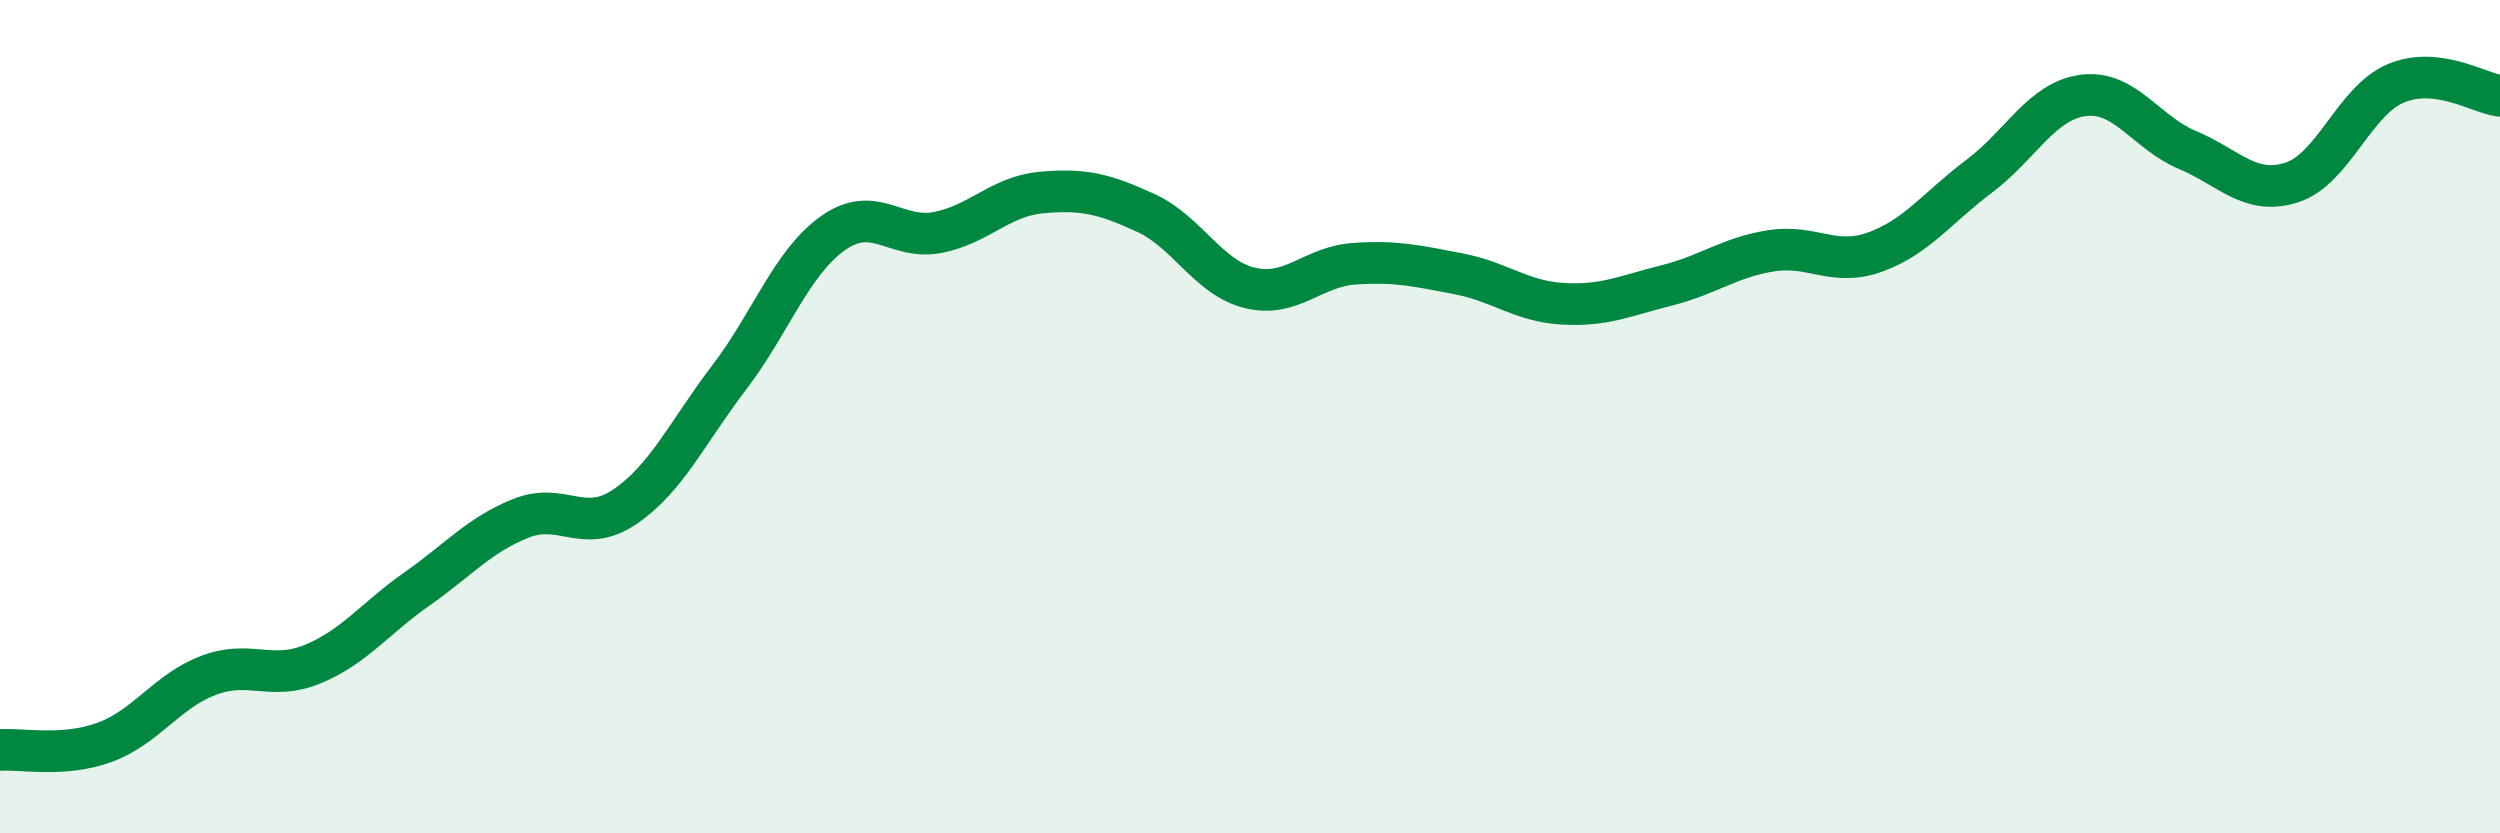
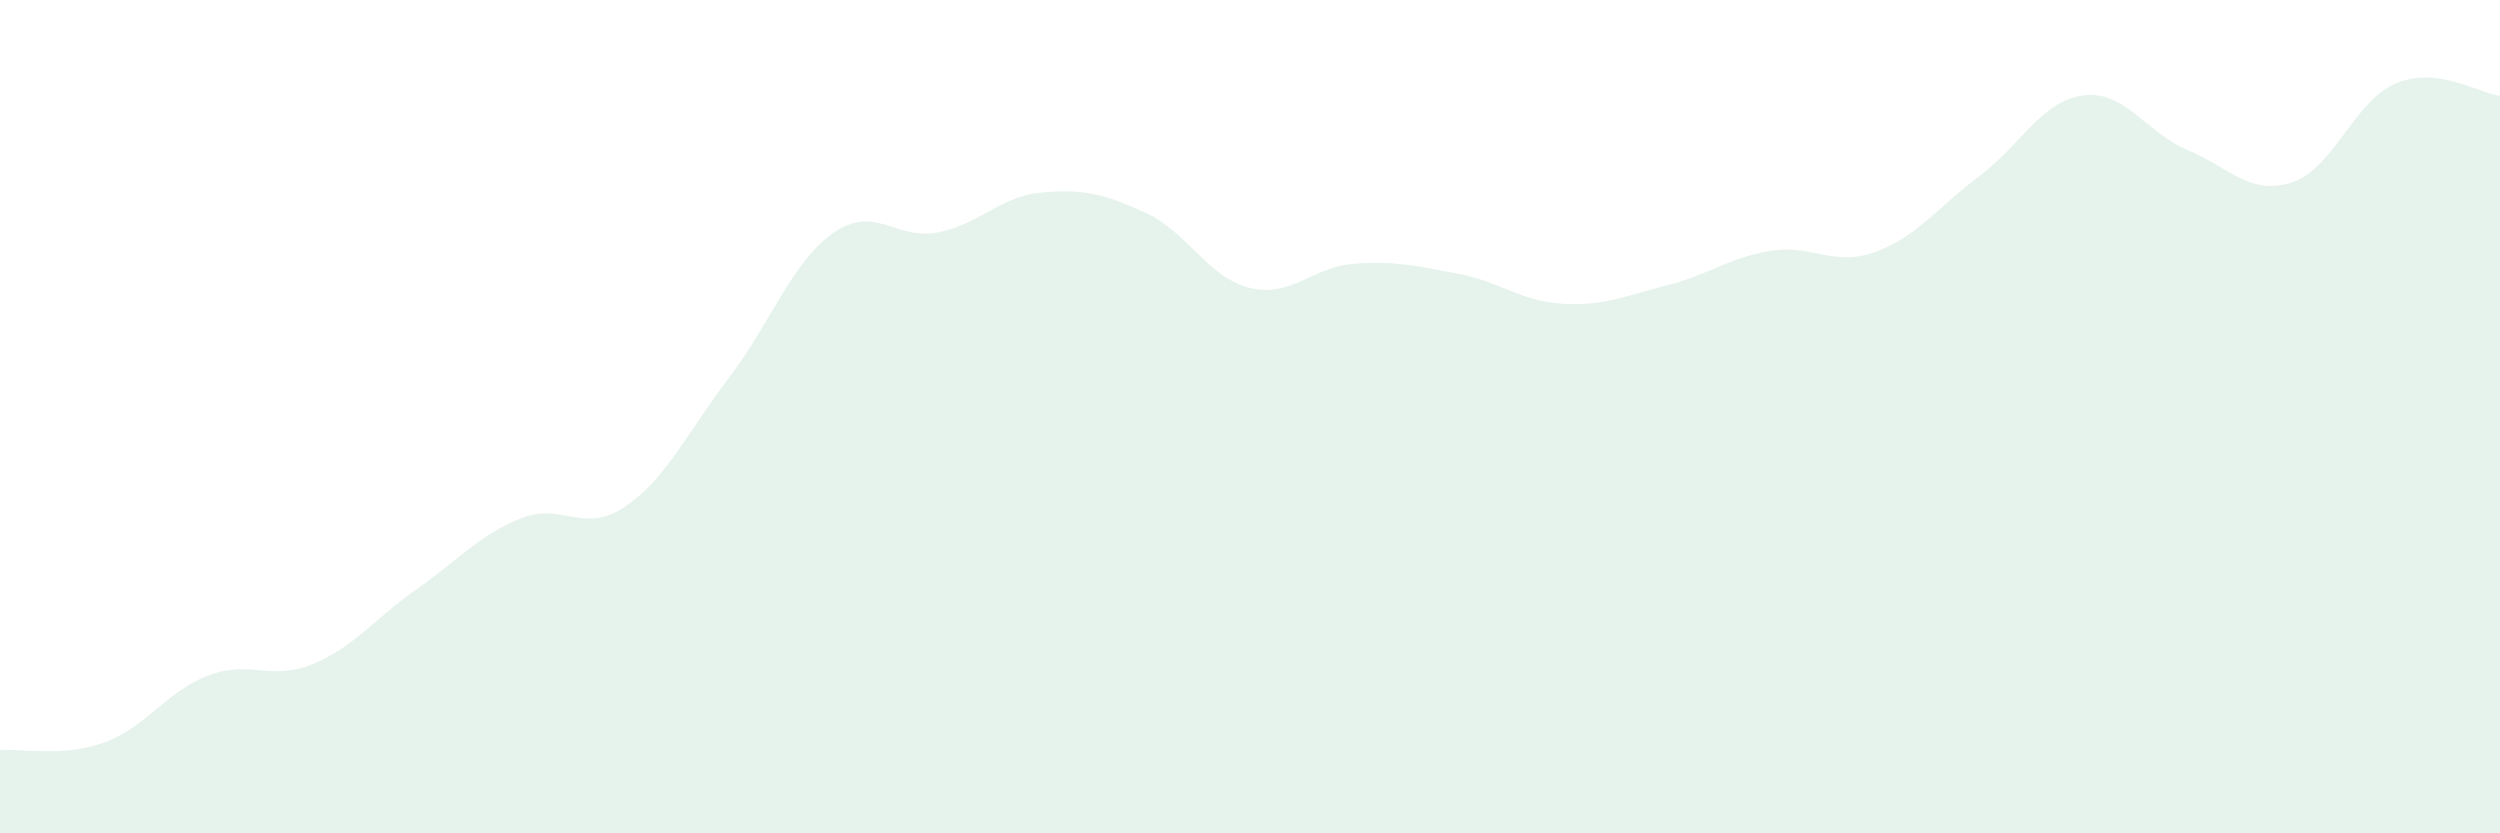
<svg xmlns="http://www.w3.org/2000/svg" width="60" height="20" viewBox="0 0 60 20">
  <path d="M 0,18 C 0.5,17.96 1.5,18.18 2.5,17.82 C 3.5,17.46 4,16.59 5,16.21 C 6,15.83 6.5,16.35 7.5,15.94 C 8.5,15.53 9,14.84 10,14.14 C 11,13.44 11.5,12.84 12.5,12.44 C 13.5,12.04 14,12.84 15,12.16 C 16,11.48 16.5,10.37 17.5,9.06 C 18.5,7.75 19,6.29 20,5.59 C 21,4.89 21.5,5.77 22.5,5.58 C 23.5,5.39 24,4.71 25,4.62 C 26,4.53 26.5,4.65 27.5,5.11 C 28.5,5.57 29,6.67 30,6.91 C 31,7.15 31.5,6.4 32.5,6.33 C 33.5,6.26 34,6.38 35,6.57 C 36,6.76 36.5,7.23 37.5,7.29 C 38.5,7.35 39,7.1 40,6.85 C 41,6.6 41.5,6.18 42.5,6.02 C 43.5,5.86 44,6.41 45,6.05 C 46,5.69 46.5,4.98 47.5,4.23 C 48.5,3.48 49,2.42 50,2.29 C 51,2.16 51.5,3.18 52.5,3.6 C 53.5,4.02 54,4.7 55,4.38 C 56,4.06 56.5,2.42 57.5,2 C 58.5,1.58 59.5,2.24 60,2.3L60 20L0 20Z" fill="#008740" opacity="0.1" stroke-linecap="round" stroke-linejoin="round" />
-   <path d="M 0,18 C 0.5,17.96 1.5,18.18 2.5,17.82 C 3.5,17.46 4,16.59 5,16.21 C 6,15.83 6.5,16.35 7.5,15.94 C 8.5,15.53 9,14.84 10,14.14 C 11,13.44 11.5,12.84 12.5,12.44 C 13.5,12.04 14,12.84 15,12.16 C 16,11.48 16.5,10.37 17.5,9.06 C 18.5,7.75 19,6.29 20,5.59 C 21,4.89 21.5,5.77 22.5,5.58 C 23.5,5.39 24,4.71 25,4.62 C 26,4.53 26.5,4.65 27.5,5.11 C 28.5,5.57 29,6.67 30,6.91 C 31,7.15 31.5,6.4 32.5,6.33 C 33.5,6.26 34,6.38 35,6.57 C 36,6.76 36.5,7.23 37.5,7.29 C 38.5,7.35 39,7.1 40,6.85 C 41,6.6 41.5,6.18 42.5,6.02 C 43.5,5.86 44,6.41 45,6.05 C 46,5.69 46.5,4.98 47.5,4.23 C 48.5,3.48 49,2.42 50,2.29 C 51,2.16 51.5,3.18 52.5,3.6 C 53.5,4.02 54,4.7 55,4.38 C 56,4.06 56.5,2.42 57.5,2 C 58.5,1.58 59.5,2.24 60,2.3" stroke="#008740" stroke-width="1" fill="none" stroke-linecap="round" stroke-linejoin="round" />
</svg>